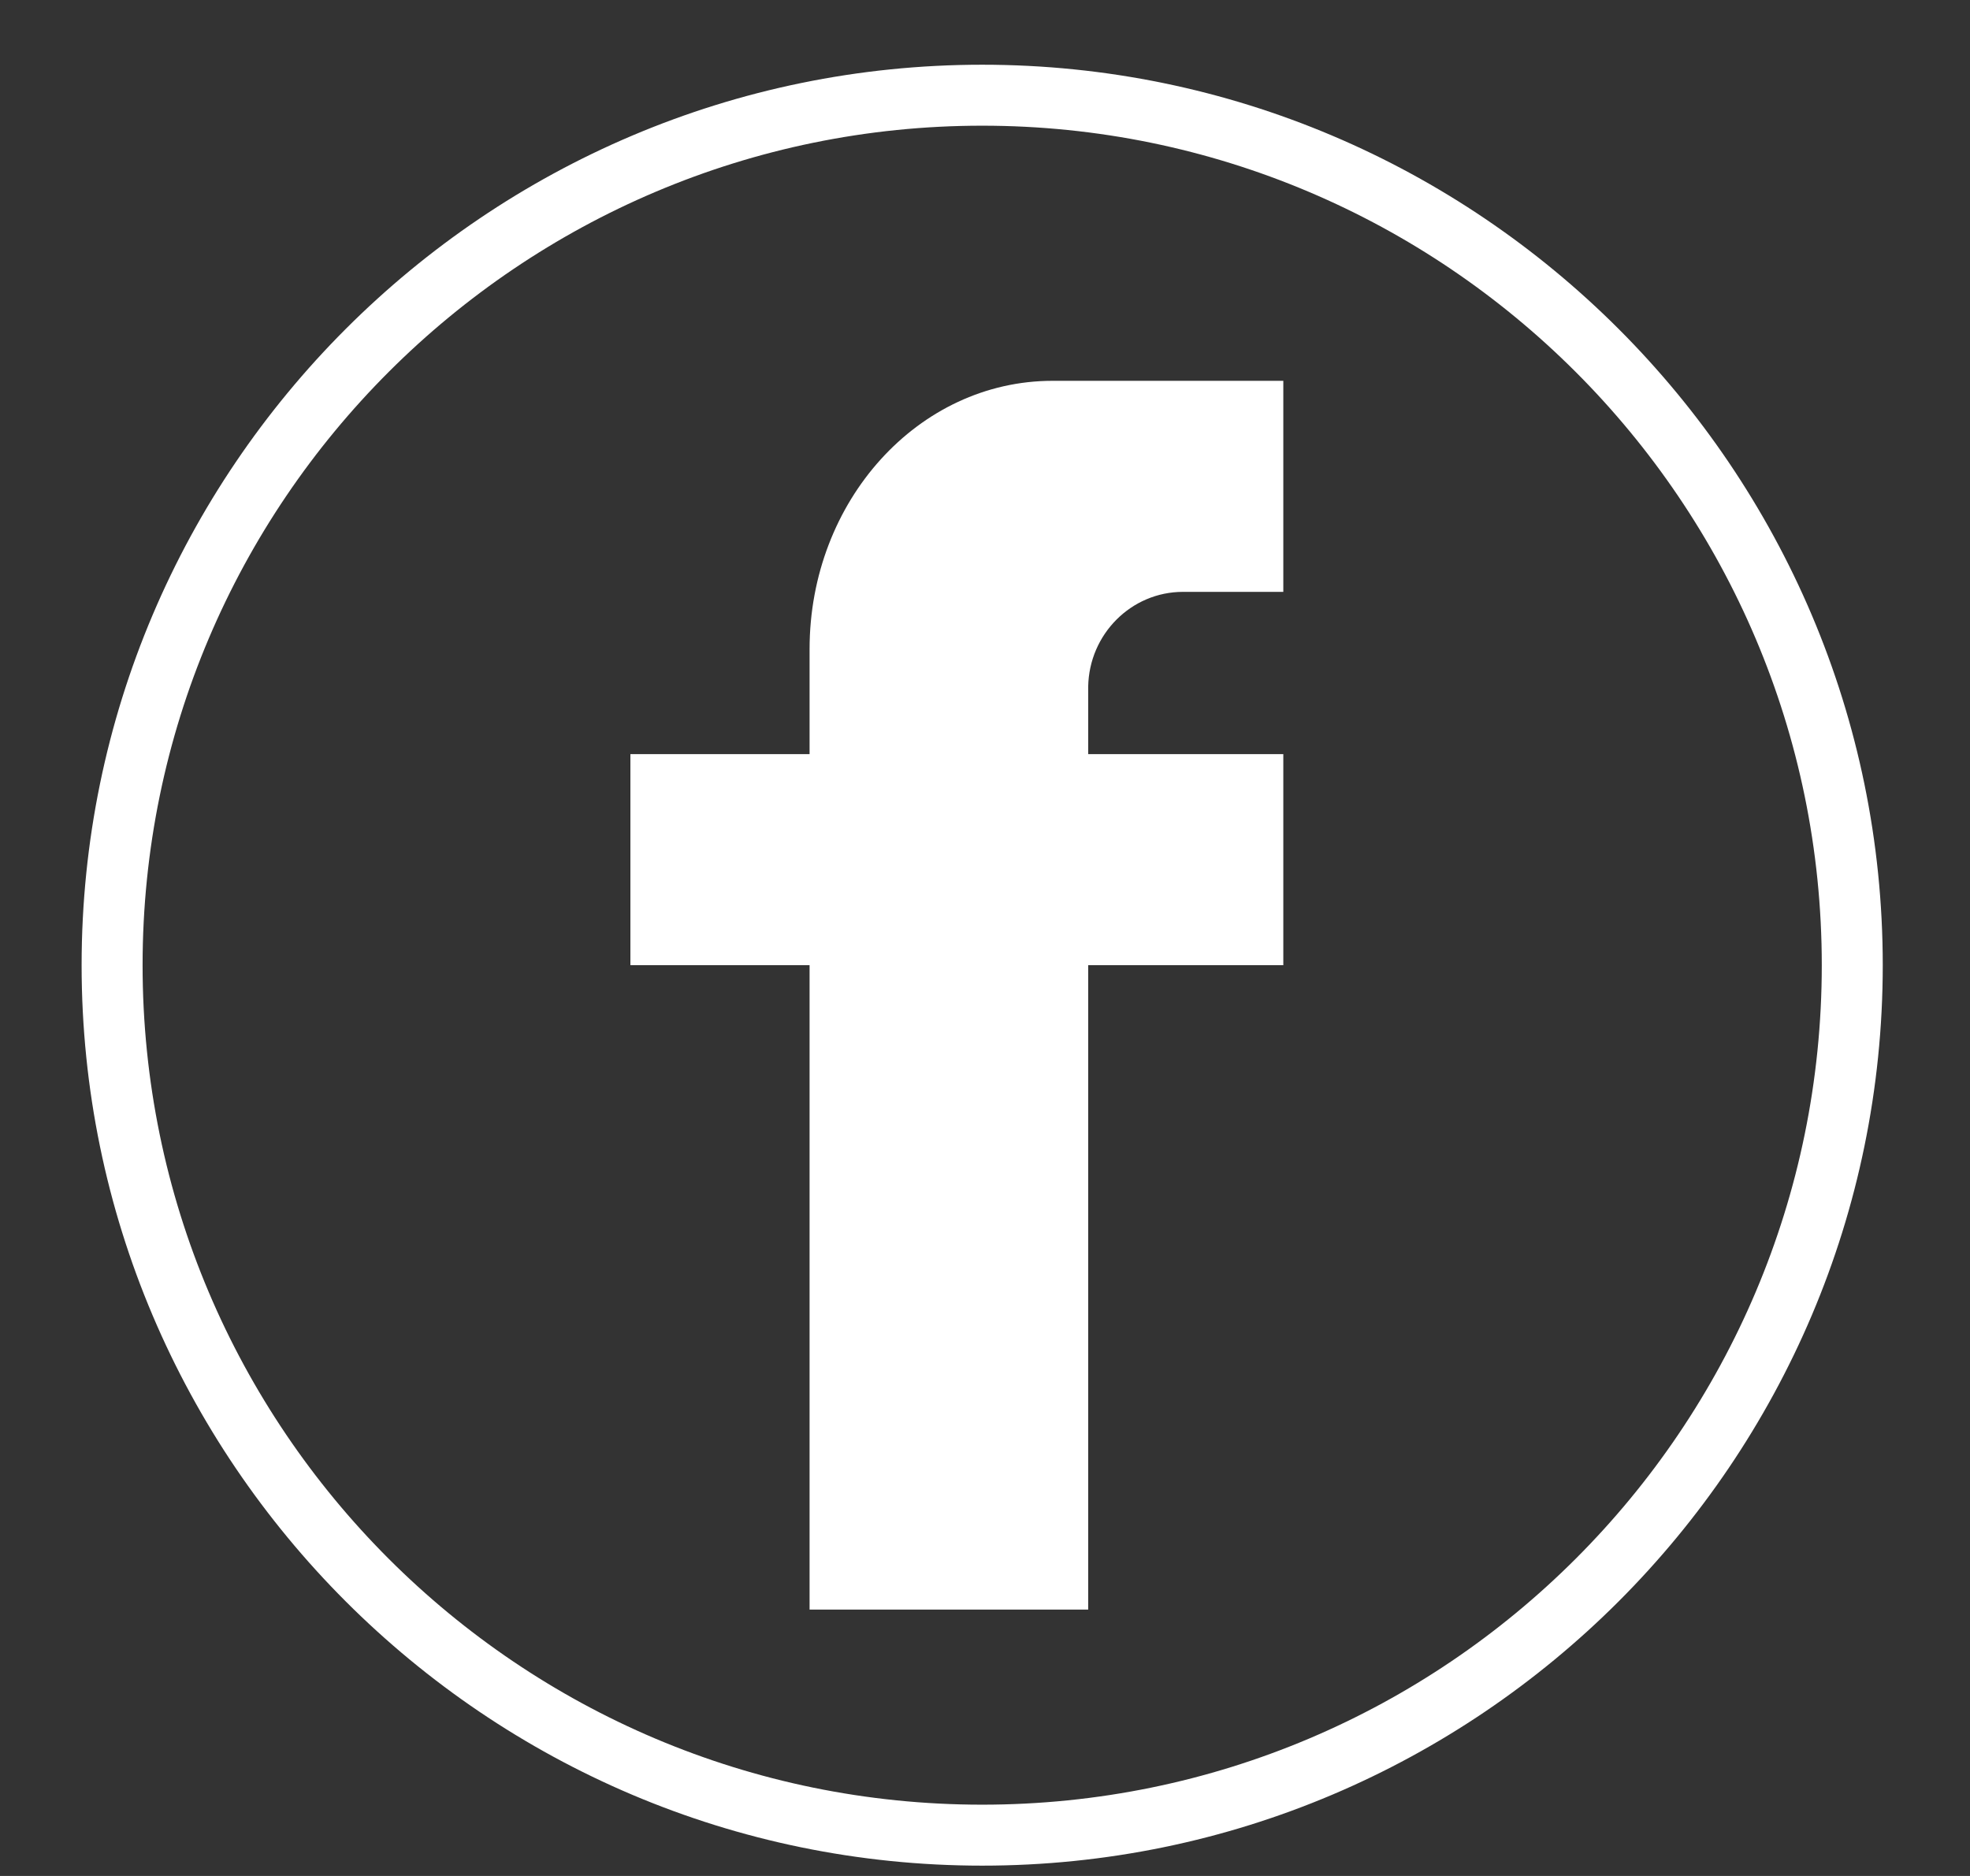
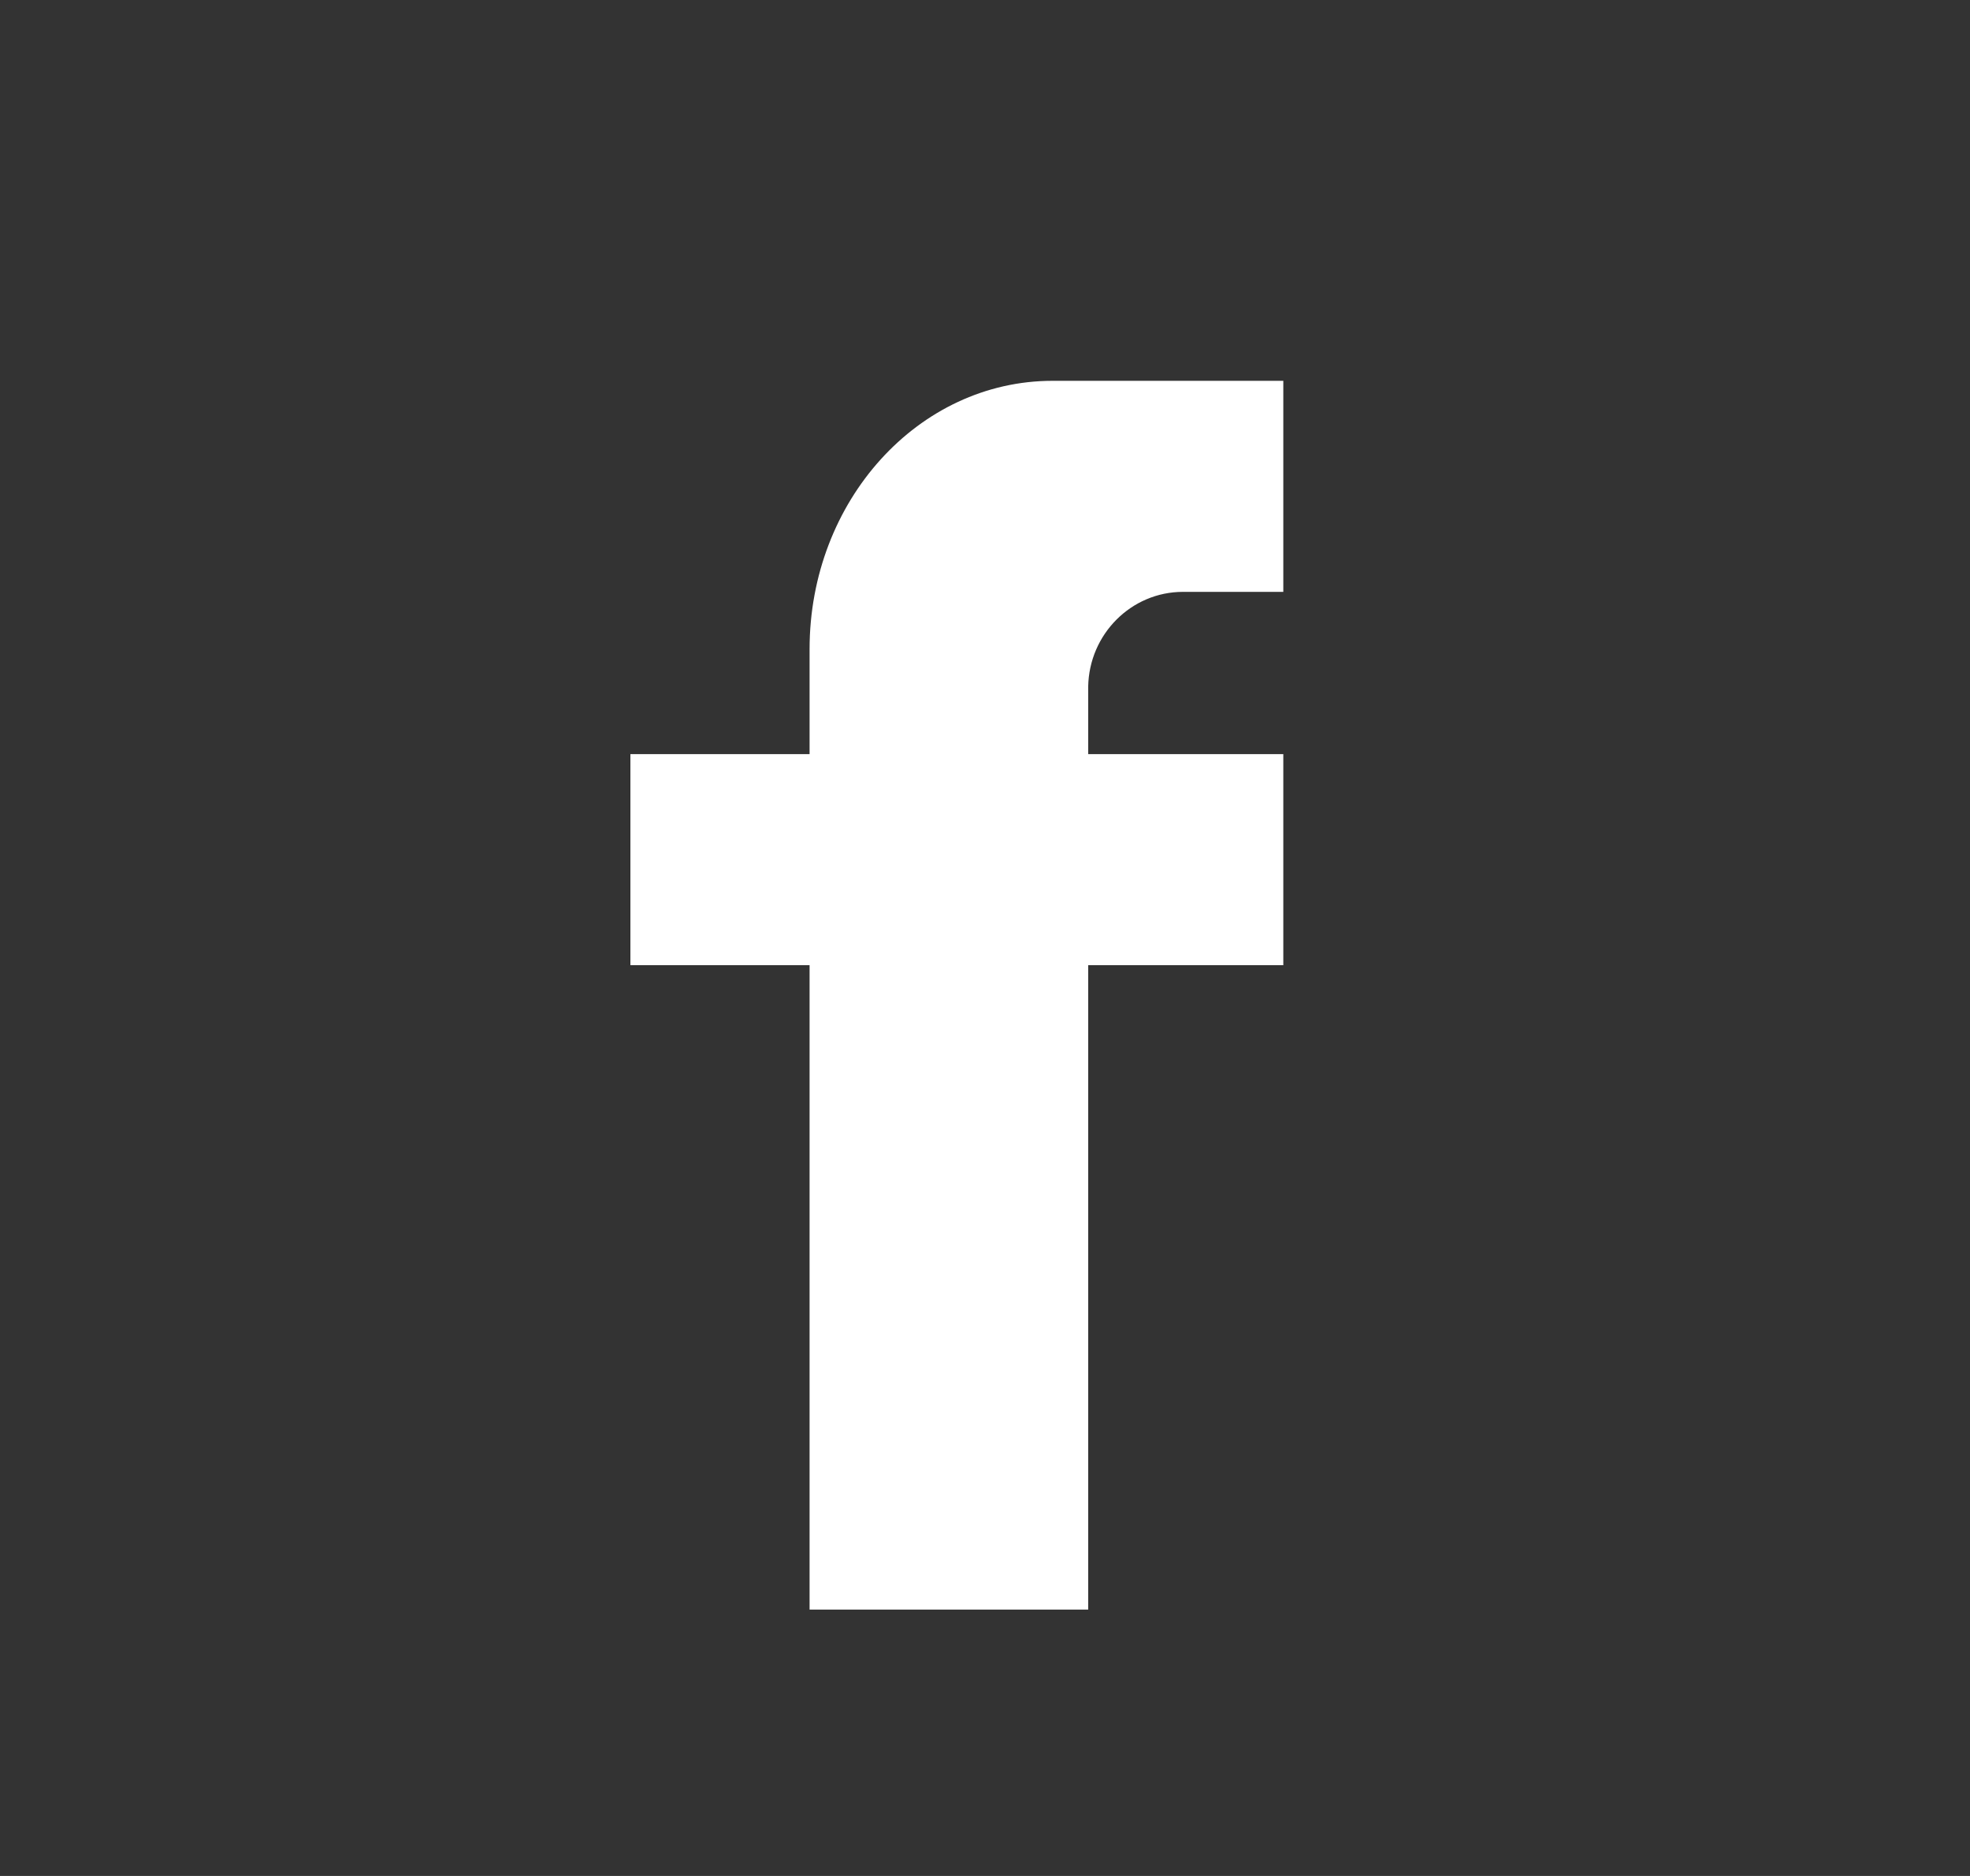
<svg xmlns="http://www.w3.org/2000/svg" width="21" height="20" viewBox="0 0 21 20" fill="none">
  <rect x="0" y="0" width="21" height="20" fill="#333333" stroke="none" />
  <path d="M12.61 6.31H13.68V4.06H11.22C9.79 4.06 8.63 5.34 8.63 6.92V8.04H6.72V10.29H8.63V17.16H11.6V10.29H13.68V8.04H11.6V7.32C11.61 6.76 12.06 6.31 12.61 6.31Z" fill="white" />
-   <path d="M10.47 19.89C5.18 19.89 0.87 15.58 0.87 10.29C0.87 5 5.18 0.69 10.47 0.69C15.76 0.69 20.07 5 20.07 10.29C20.07 15.58 15.76 19.89 10.47 19.89ZM10.47 1.34C5.54 1.34 1.52 5.35 1.52 10.29C1.52 15.23 5.53 19.24 10.47 19.24C15.41 19.24 19.42 15.23 19.42 10.29C19.42 5.35 15.4 1.34 10.47 1.34Z" fill="white" />
</svg>